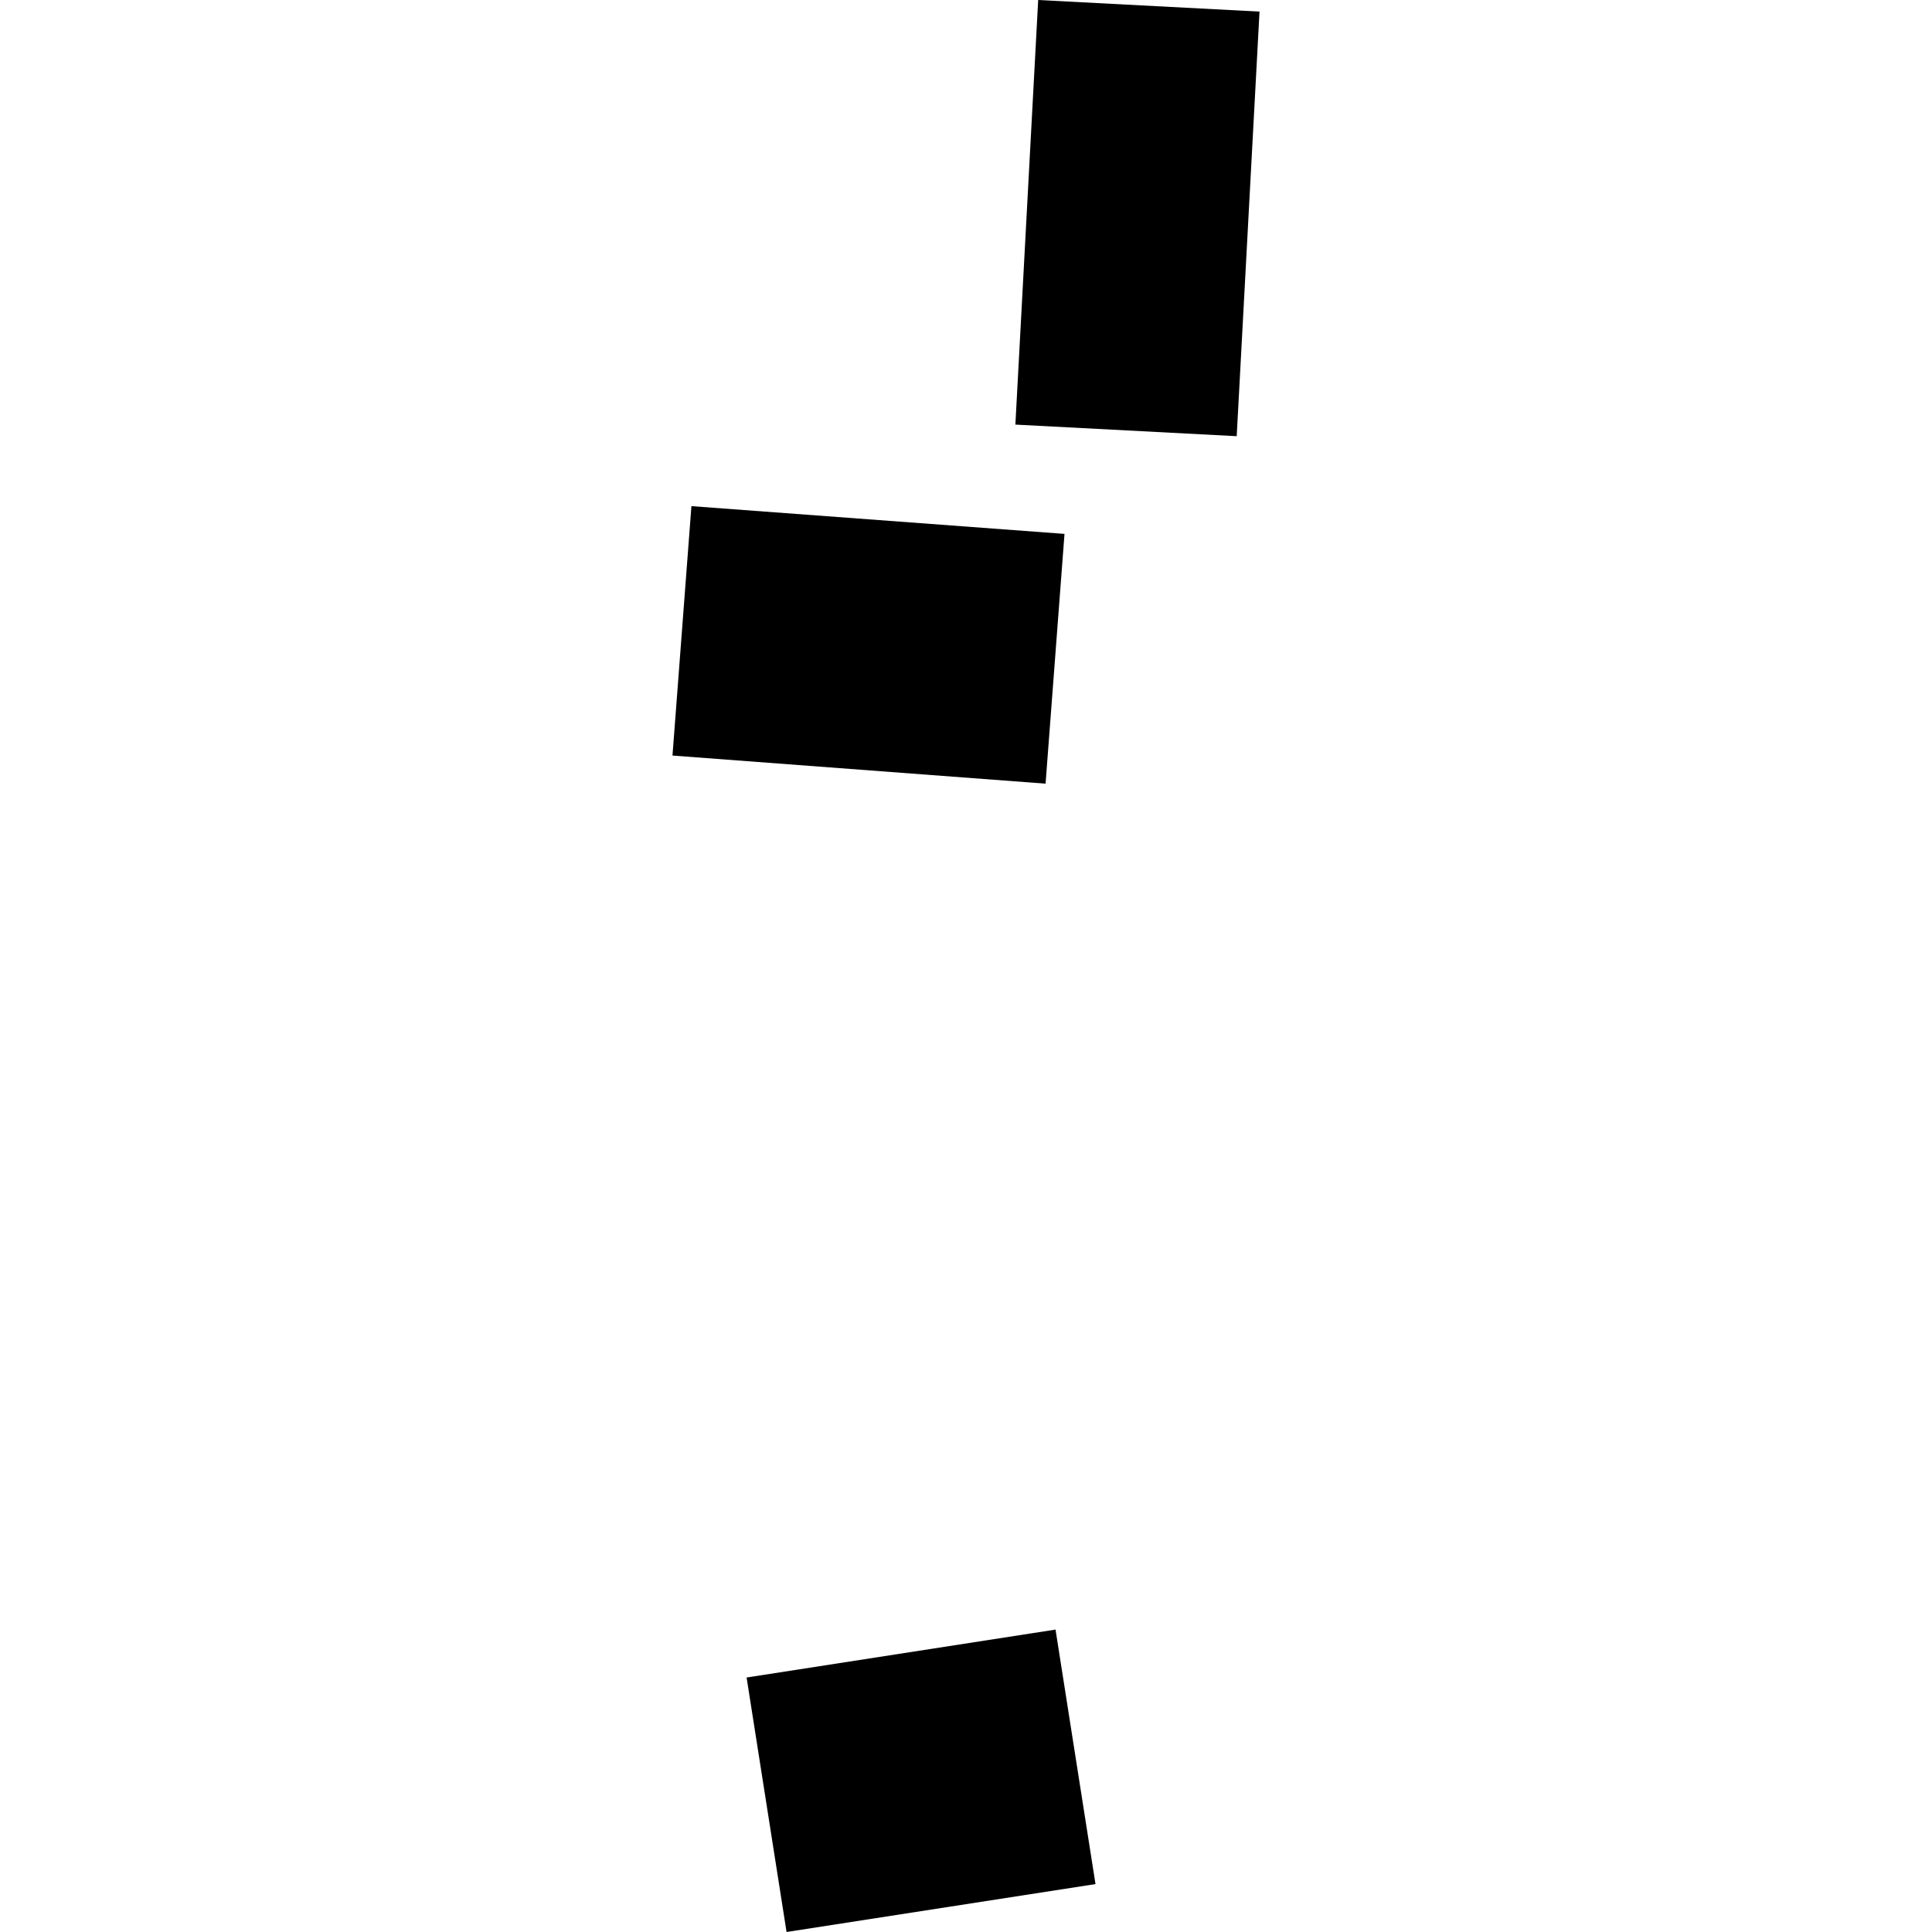
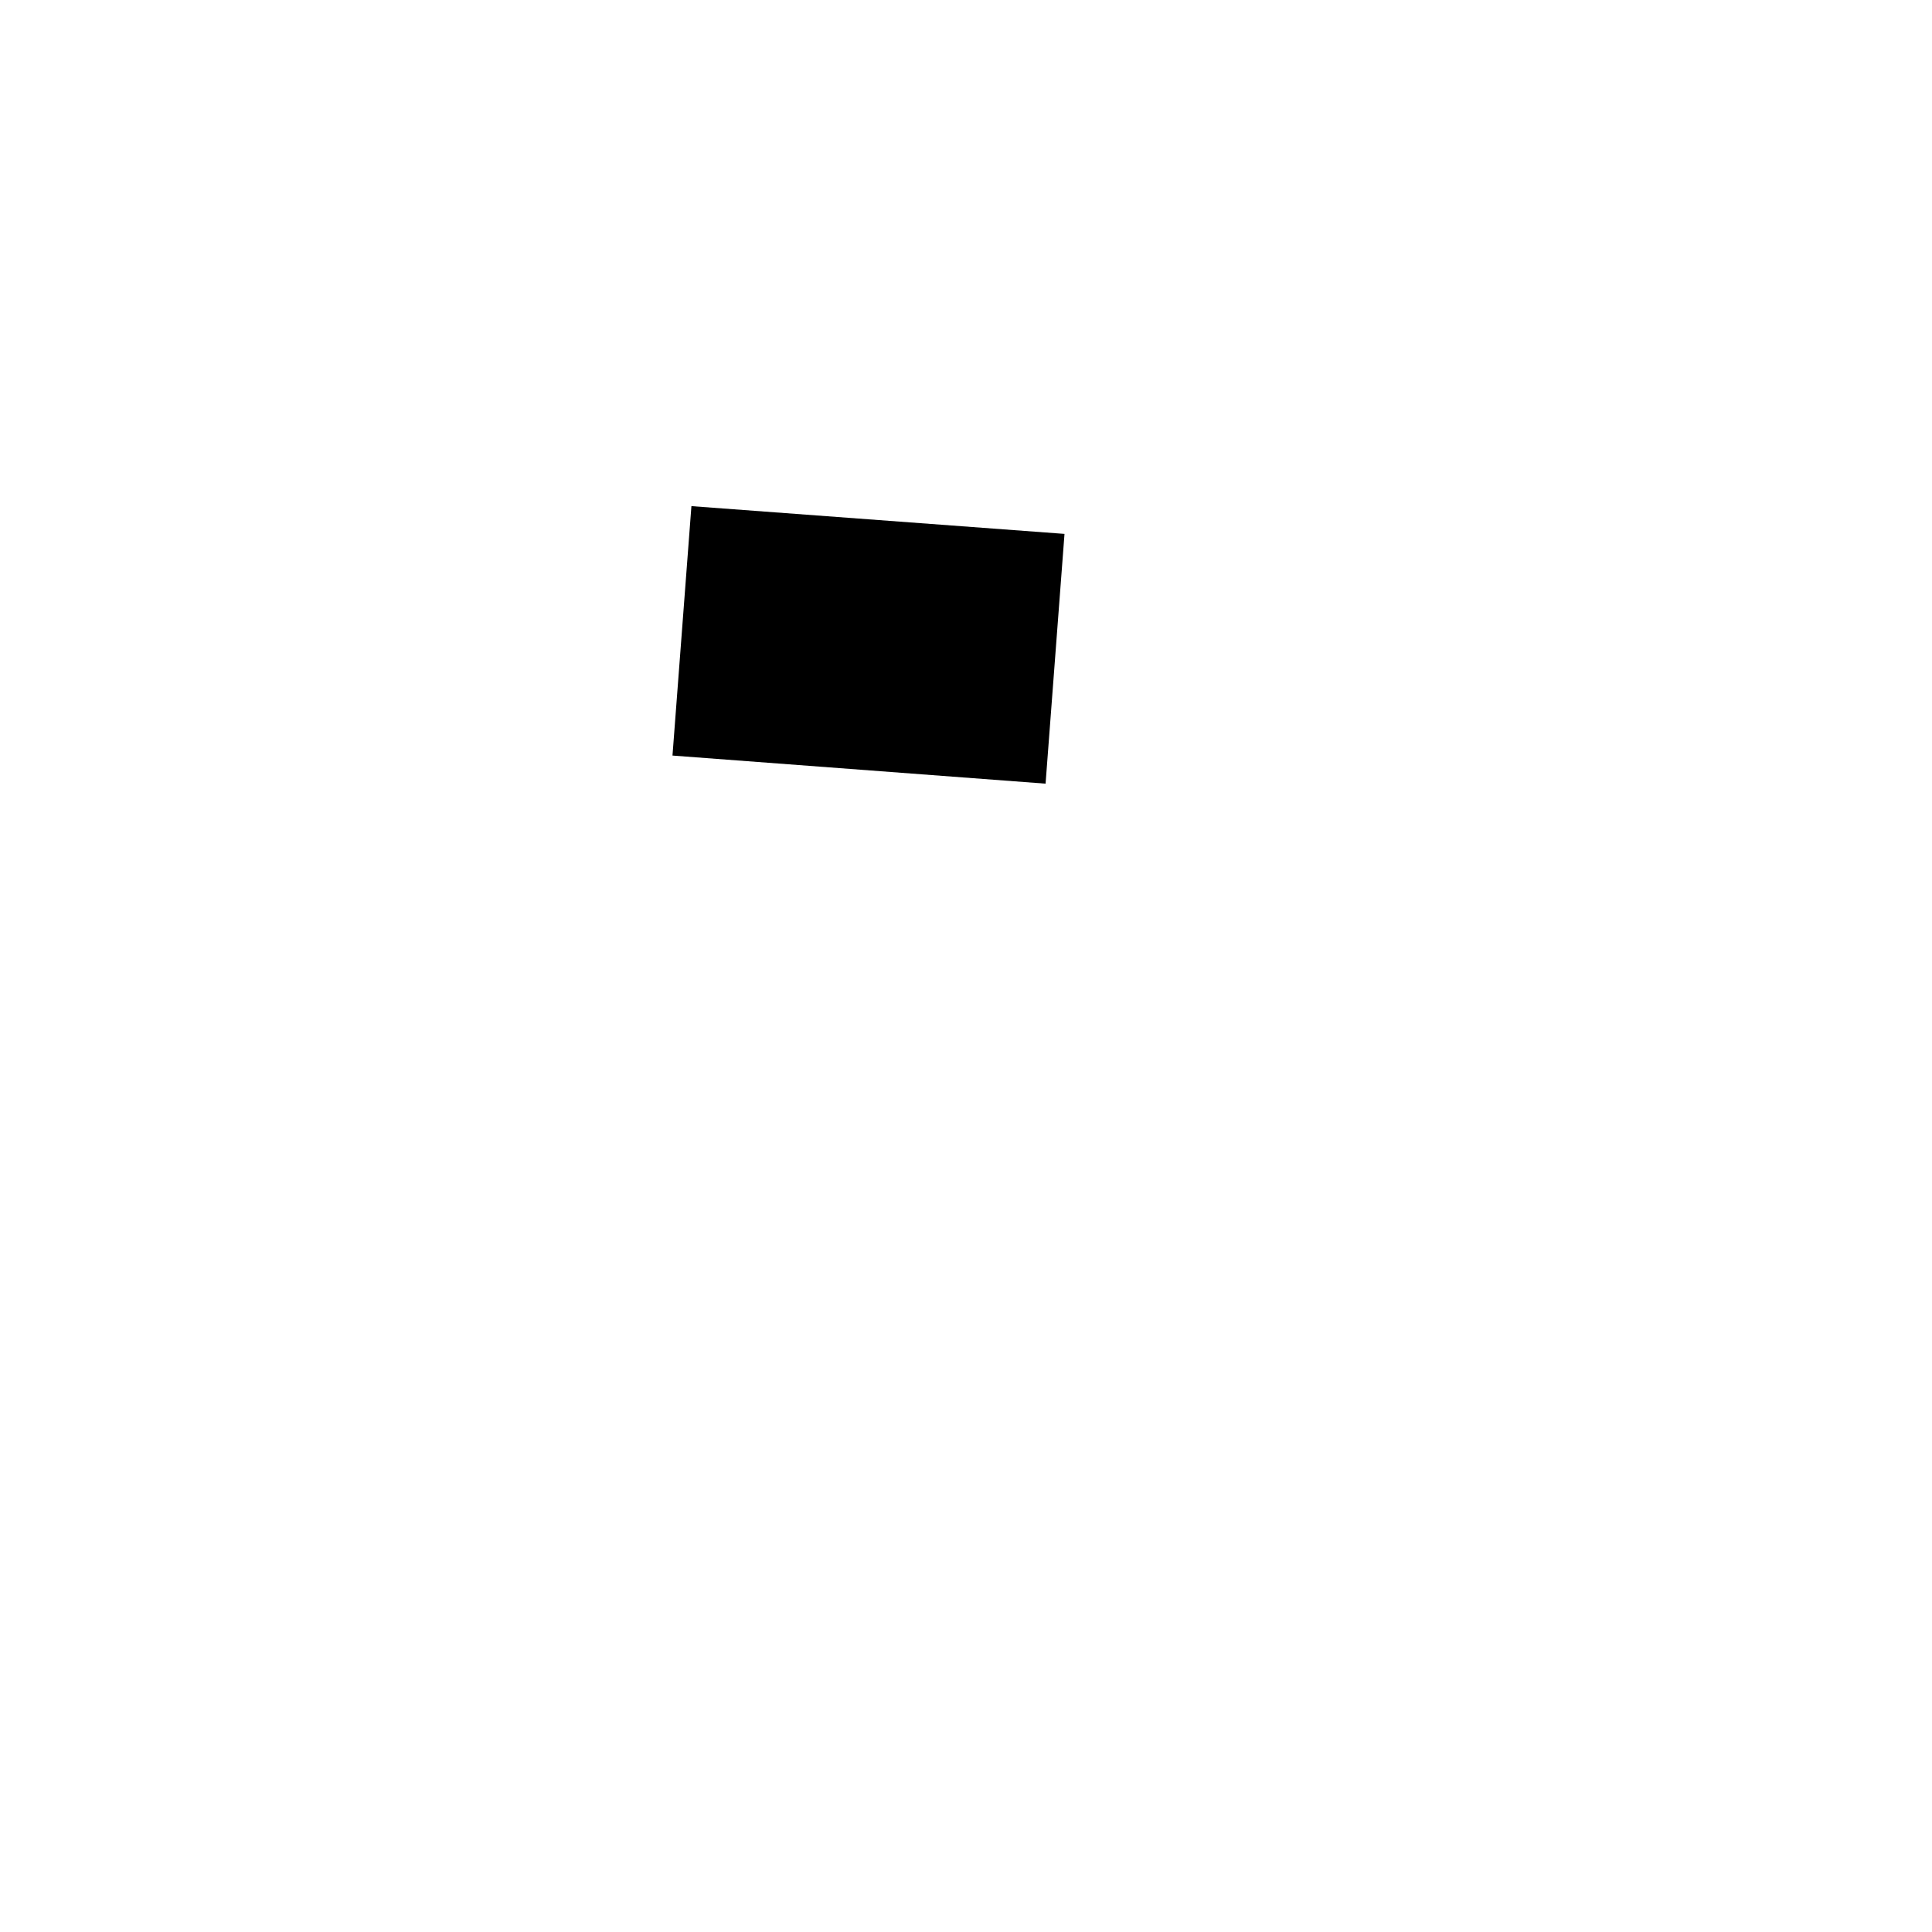
<svg xmlns="http://www.w3.org/2000/svg" height="288pt" version="1.1" viewBox="0 0 288 288" width="288pt">
  <defs>
    <style type="text/css">
*{stroke-linecap:butt;stroke-linejoin:round;}
  </style>
  </defs>
  <g id="figure_1">
    <g id="patch_1">
-       <path d="M 0 288  L 288 288  L 288 0  L 0 0  z " style="fill:none;opacity:0;" />
+       <path d="M 0 288  L 288 288  L 288 0  z " style="fill:none;opacity:0;" />
    </g>
    <g id="axes_1">
      <g id="PatchCollection_1">
        <path clip-path="url(#p0faf7a7307)" d="M 103.069 75.449  L 158.684 79.587  L 155.861 116.818  L 100.246 112.63  L 103.069 75.449  " />
-         <path clip-path="url(#p0faf7a7307)" d="M 111.294 250.063  L 157.346 242.92  L 163.304 280.857  L 117.251 288  L 111.294 250.063  " />
-         <path clip-path="url(#p0faf7a7307)" d="M 154.761 -0  L 187.754 1.728  L 184.353 65.022  L 151.361 63.294  L 154.761 -0  " />
      </g>
    </g>
  </g>
  <defs>
    <clipPath id="p0faf7a7307">
      <rect height="288" width="87.508" x="100.246" y="0" />
    </clipPath>
  </defs>
</svg>